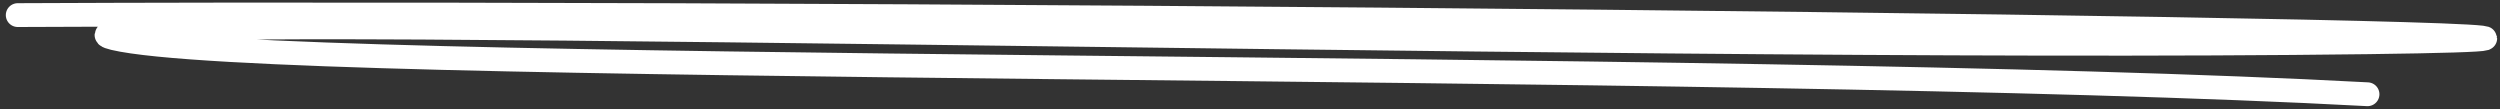
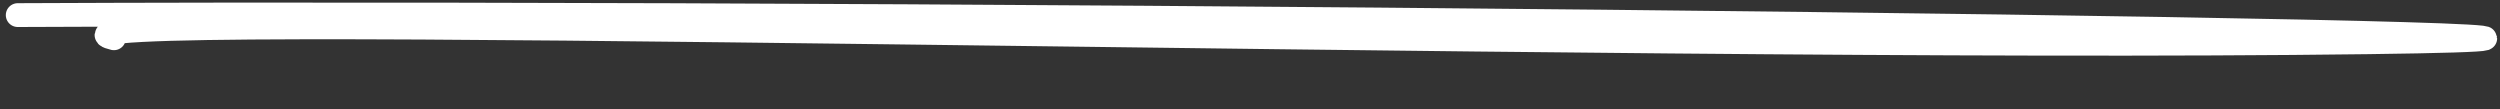
<svg xmlns="http://www.w3.org/2000/svg" width="252" height="11" viewBox="0 0 252 11" fill="none">
  <rect x="0" y="0" width="252" height="11" fill="#333333" stroke="none" />
-   <path d="M1.786 1.522C106.335 1.039 300.366 3.467 238.646 4.26C160.251 5.268 -1.577 0.772 11.484 3.858C27.487 7.64 173.527 6 238.646 9.5" stroke="white" stroke-width="2.4" stroke-linecap="round" />
+   <path d="M1.786 1.522C106.335 1.039 300.366 3.467 238.646 4.26C160.251 5.268 -1.577 0.772 11.484 3.858" stroke="white" stroke-width="2.4" stroke-linecap="round" />
</svg>